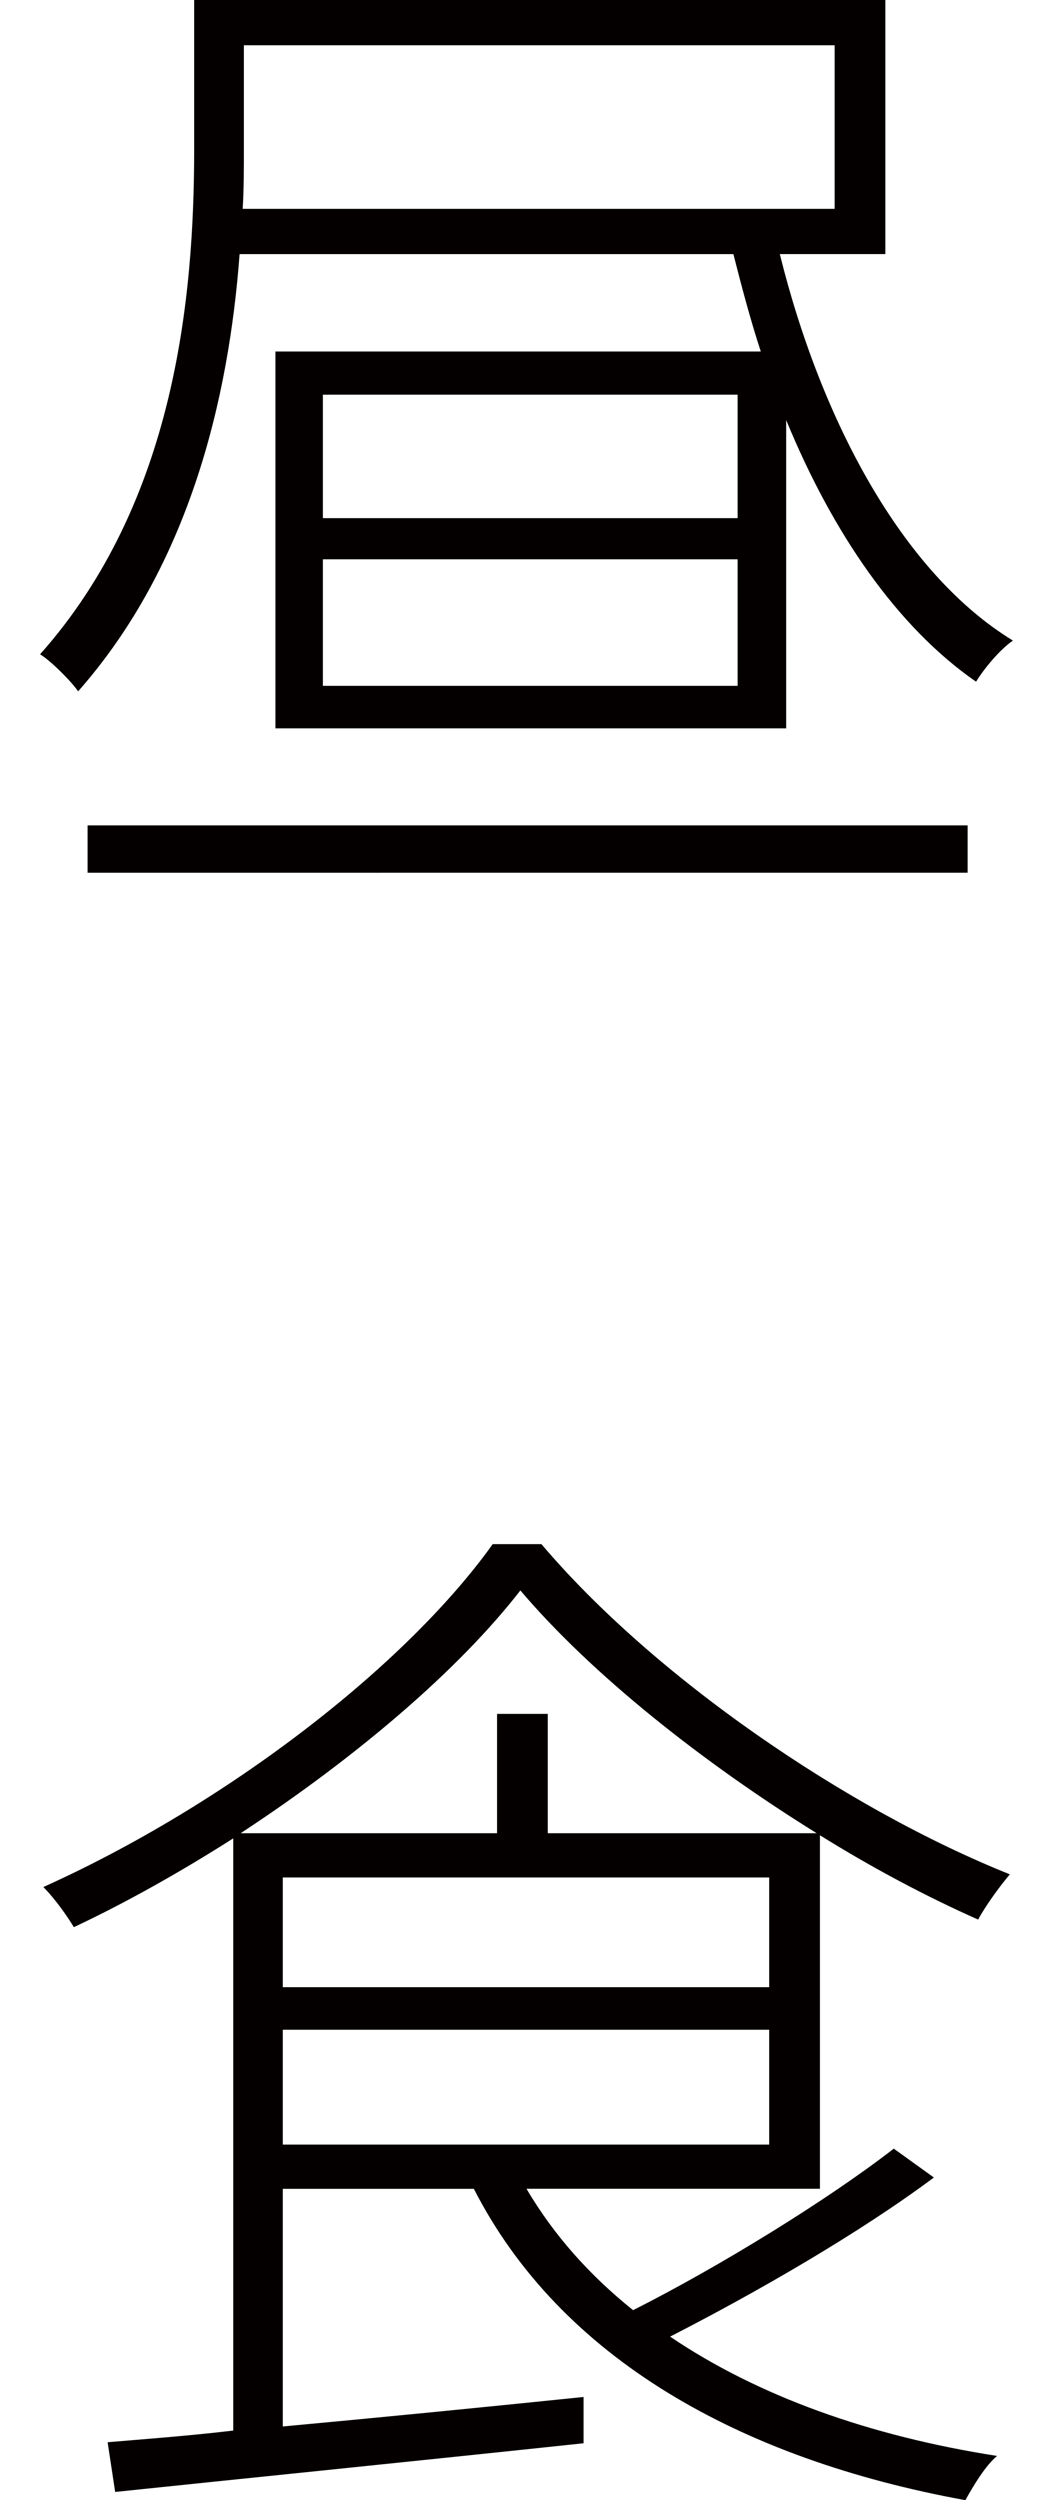
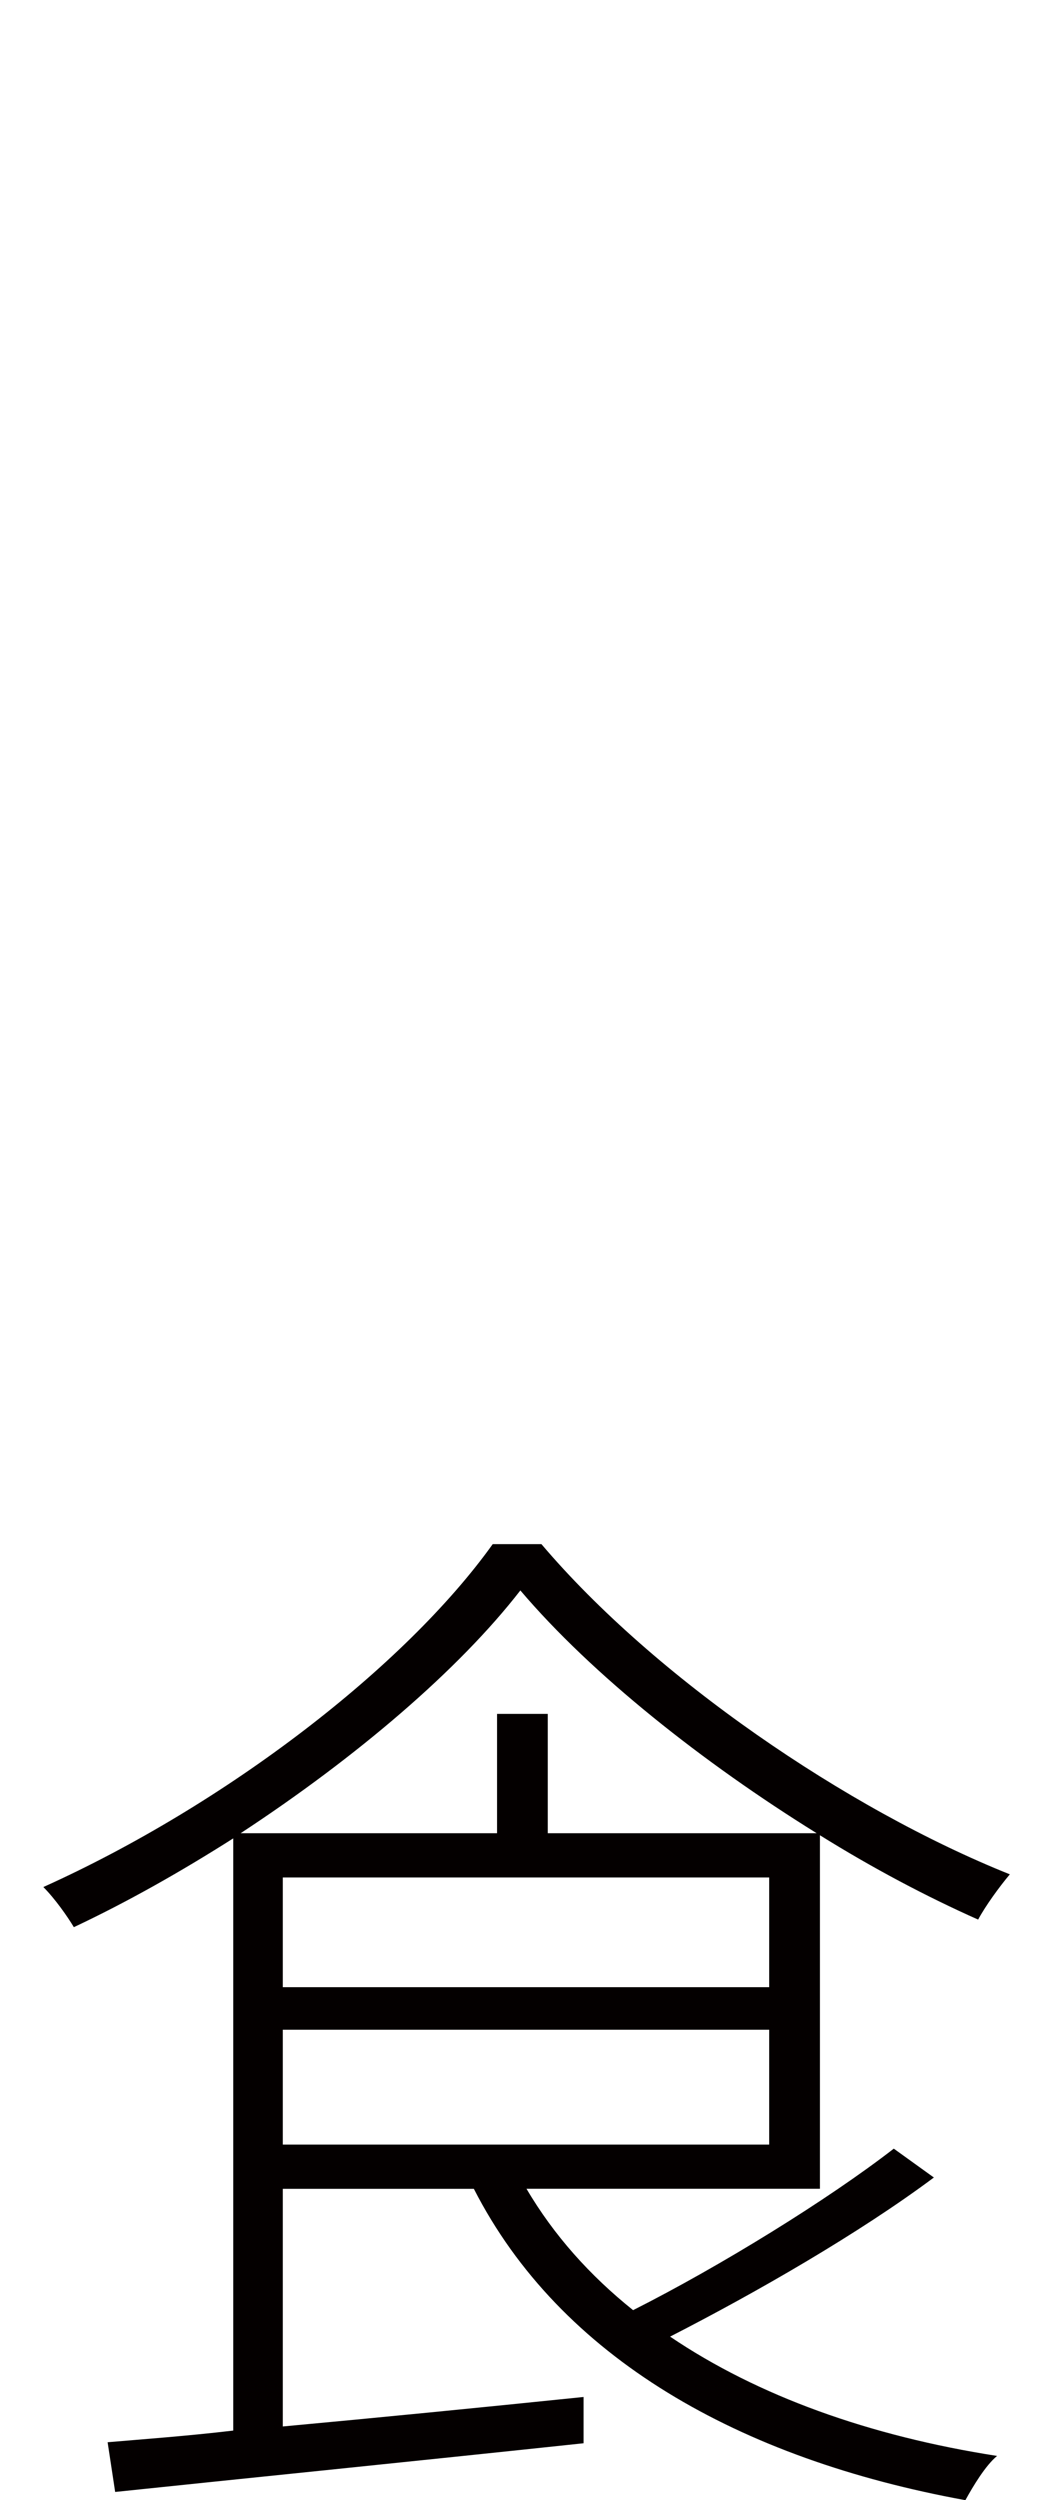
<svg xmlns="http://www.w3.org/2000/svg" version="1.1" id="レイヤー_1" x="0px" y="0px" viewBox="0 0 30 71.201" style="enable-background:new 0 0 30 71.201;" xml:space="preserve">
  <style type="text/css">
	.st0{fill:#040000;}
</style>
  <g>
-     <path class="st0" d="M22.217,7.236c1.172,4.727,3.486,9.082,6.641,11.006c-0.356,0.244-0.811,0.781-1.05,1.172   c-2.256-1.562-4.087-4.238-5.41-7.451v8.779H7.847V10.01h13.828c-0.298-0.908-0.542-1.836-0.781-2.773H6.826   c-0.303,4.062-1.411,8.838-4.6,12.451c-0.21-0.303-0.781-0.869-1.084-1.055c3.848-4.326,4.39-10.156,4.39-14.395V0h19.692v7.236   H22.217z M2.495,23.506h25.073v1.348H2.495V23.506z M6.948,4.268c0,0.537,0,1.113-0.034,1.68h16.865V1.289H6.948V4.268z    M21.016,11.24H9.199v3.516h11.816V11.24z M21.016,15.928H9.199v3.604h11.816V15.928z" />
    <path class="st0" d="M26.606,62.012c-2.134,1.592-5.054,3.271-7.515,4.531c2.495,1.689,5.679,2.832,9.316,3.398   c-0.332,0.273-0.688,0.869-0.903,1.26c-6.431-1.172-11.543-4.053-14.004-8.867H8.057v6.768c2.646-0.244,5.625-0.537,8.569-0.84   v1.318c-4.868,0.518-9.893,1.025-13.345,1.387l-0.215-1.416c1.025-0.088,2.256-0.176,3.579-0.332V52.354   c-1.475,0.938-3.008,1.807-4.541,2.529c-0.181-0.303-0.537-0.811-0.869-1.143c5.2-2.344,10.308-6.279,12.803-9.766h1.387   c3.213,3.789,8.687,7.539,13.345,9.404c-0.303,0.361-0.693,0.898-0.903,1.289c-1.47-0.654-3.003-1.465-4.507-2.402v10.068H15   c0.781,1.328,1.807,2.471,3.037,3.457c2.495-1.26,5.562-3.154,7.427-4.6L26.606,62.012z M23.267,52.207   c-3.242-2.012-6.401-4.512-8.442-6.914c-1.748,2.256-4.663,4.746-7.969,6.914h7.305v-3.398h1.445v3.398H23.267z M8.057,56.592   h13.857v-3.125H8.057V56.592z M8.057,61.074h13.857v-3.271H8.057V61.074z" />
  </g>
</svg>